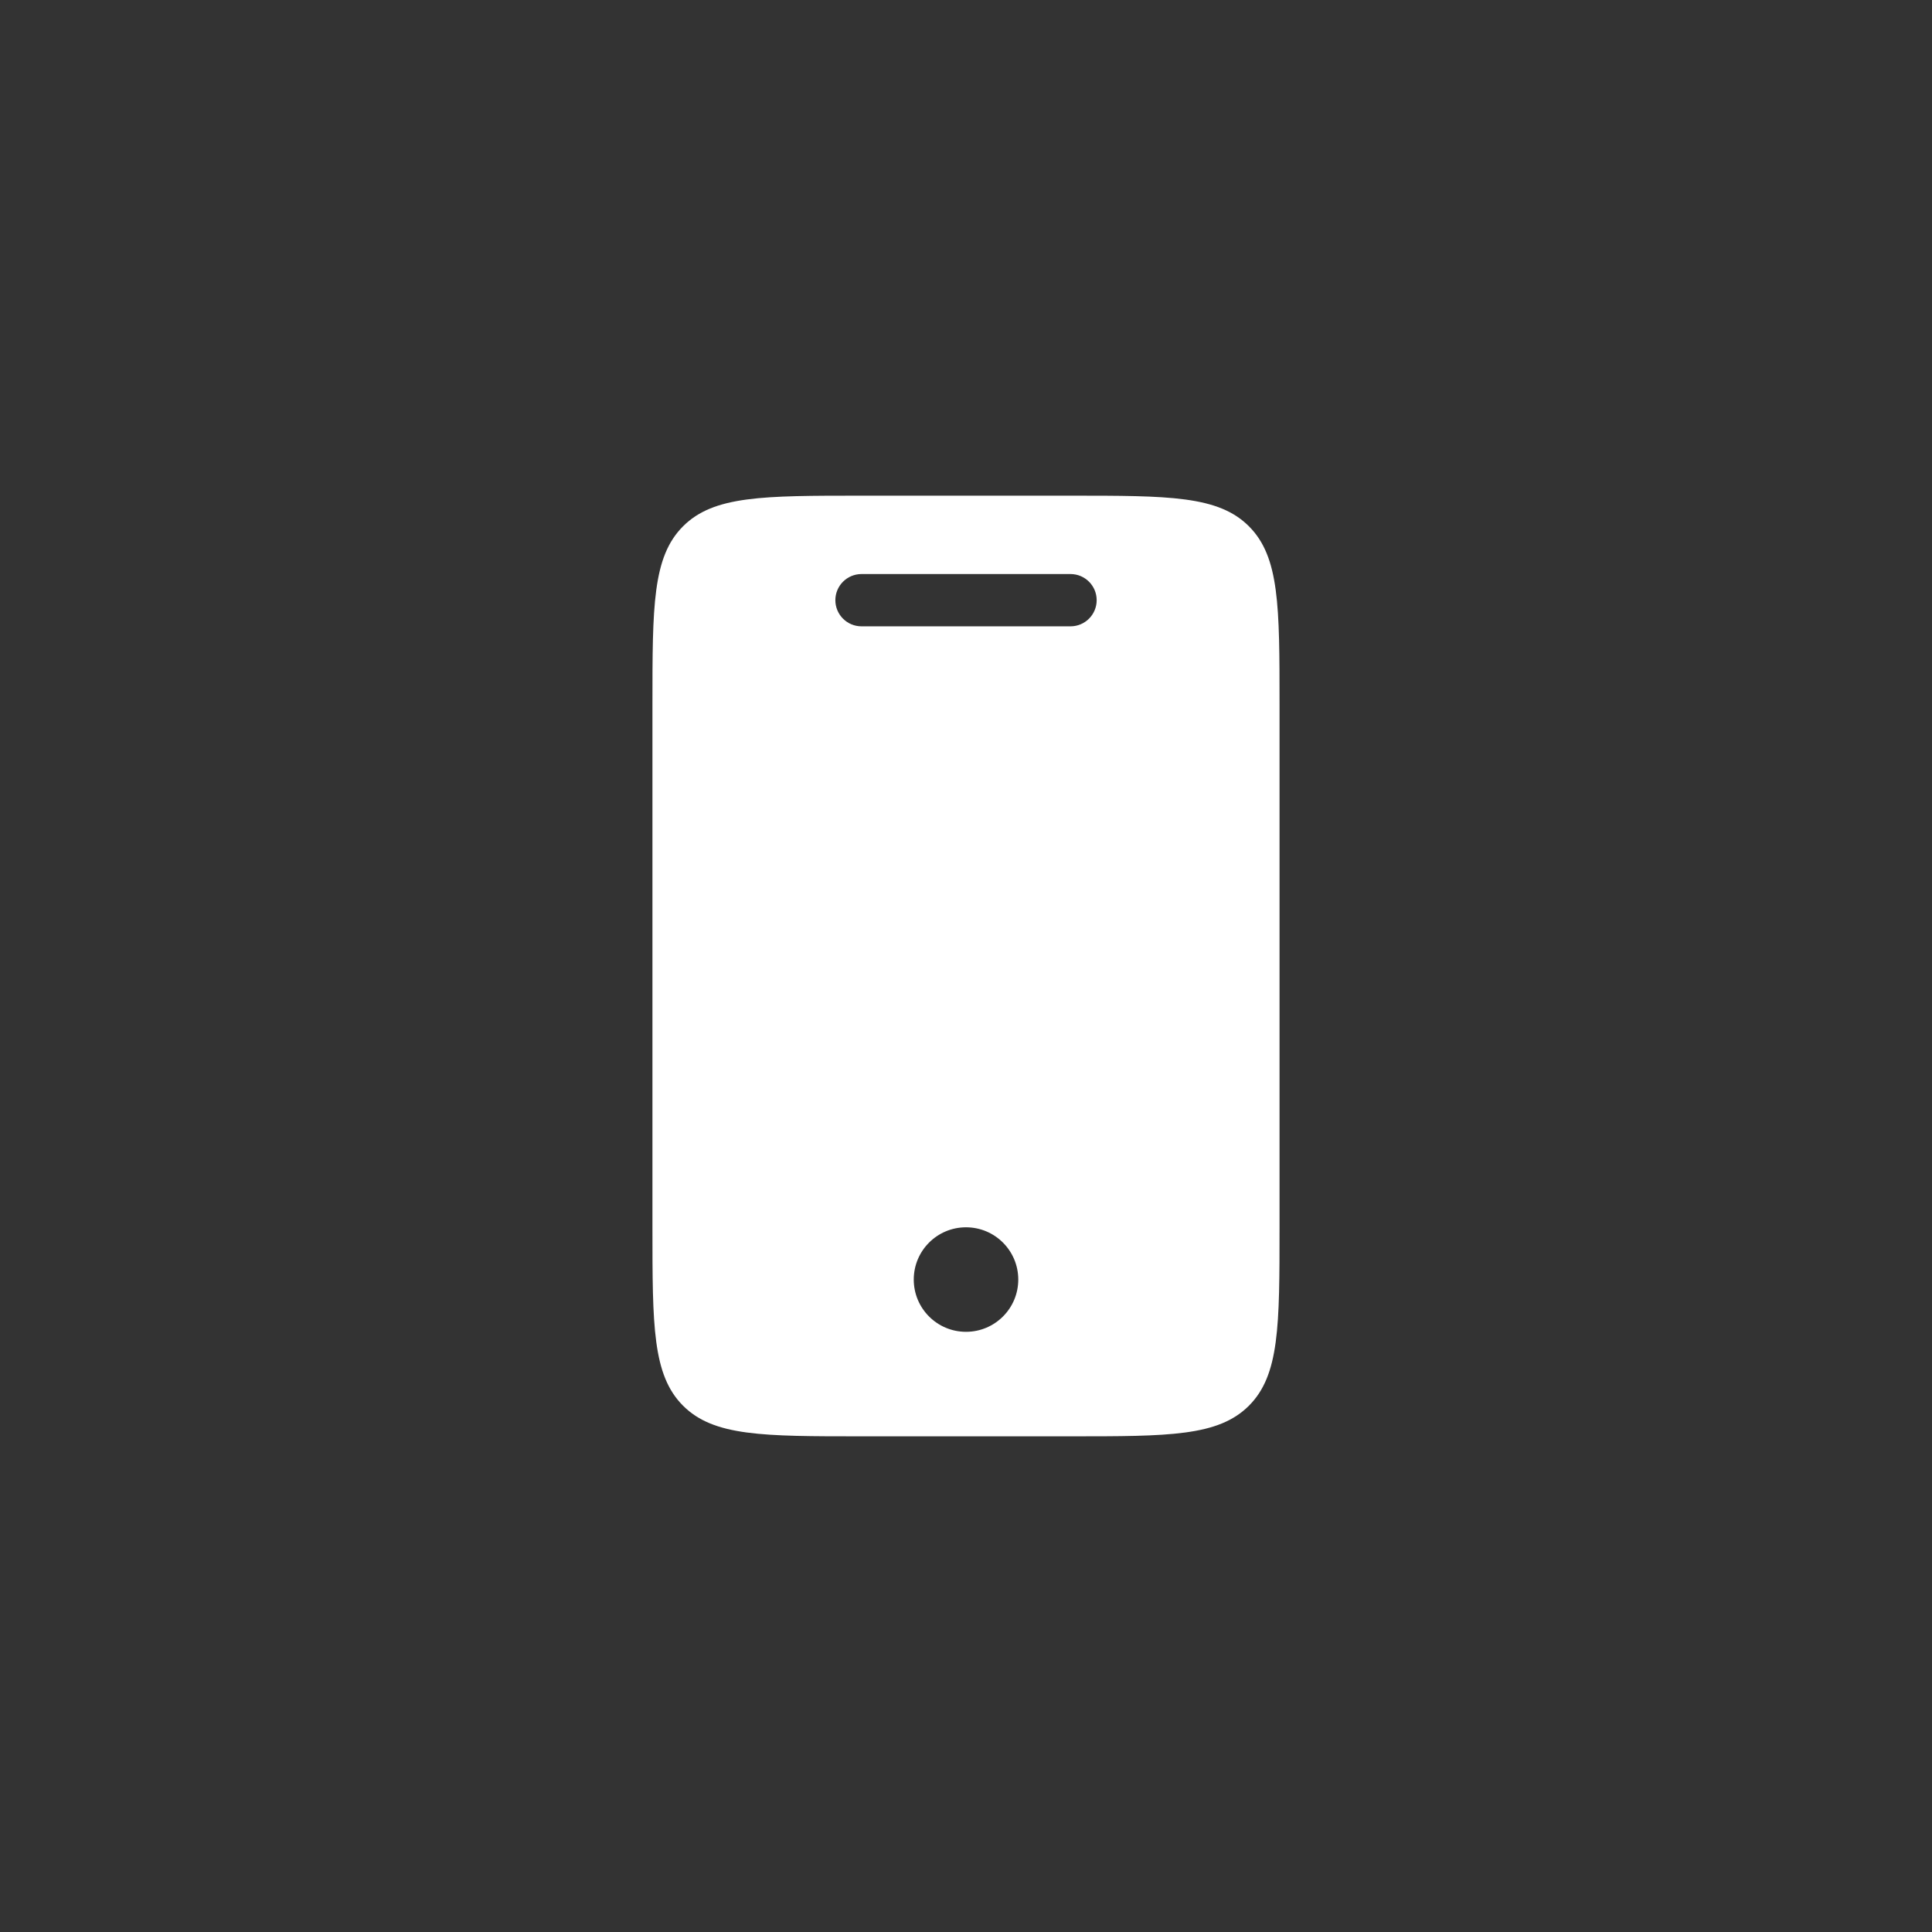
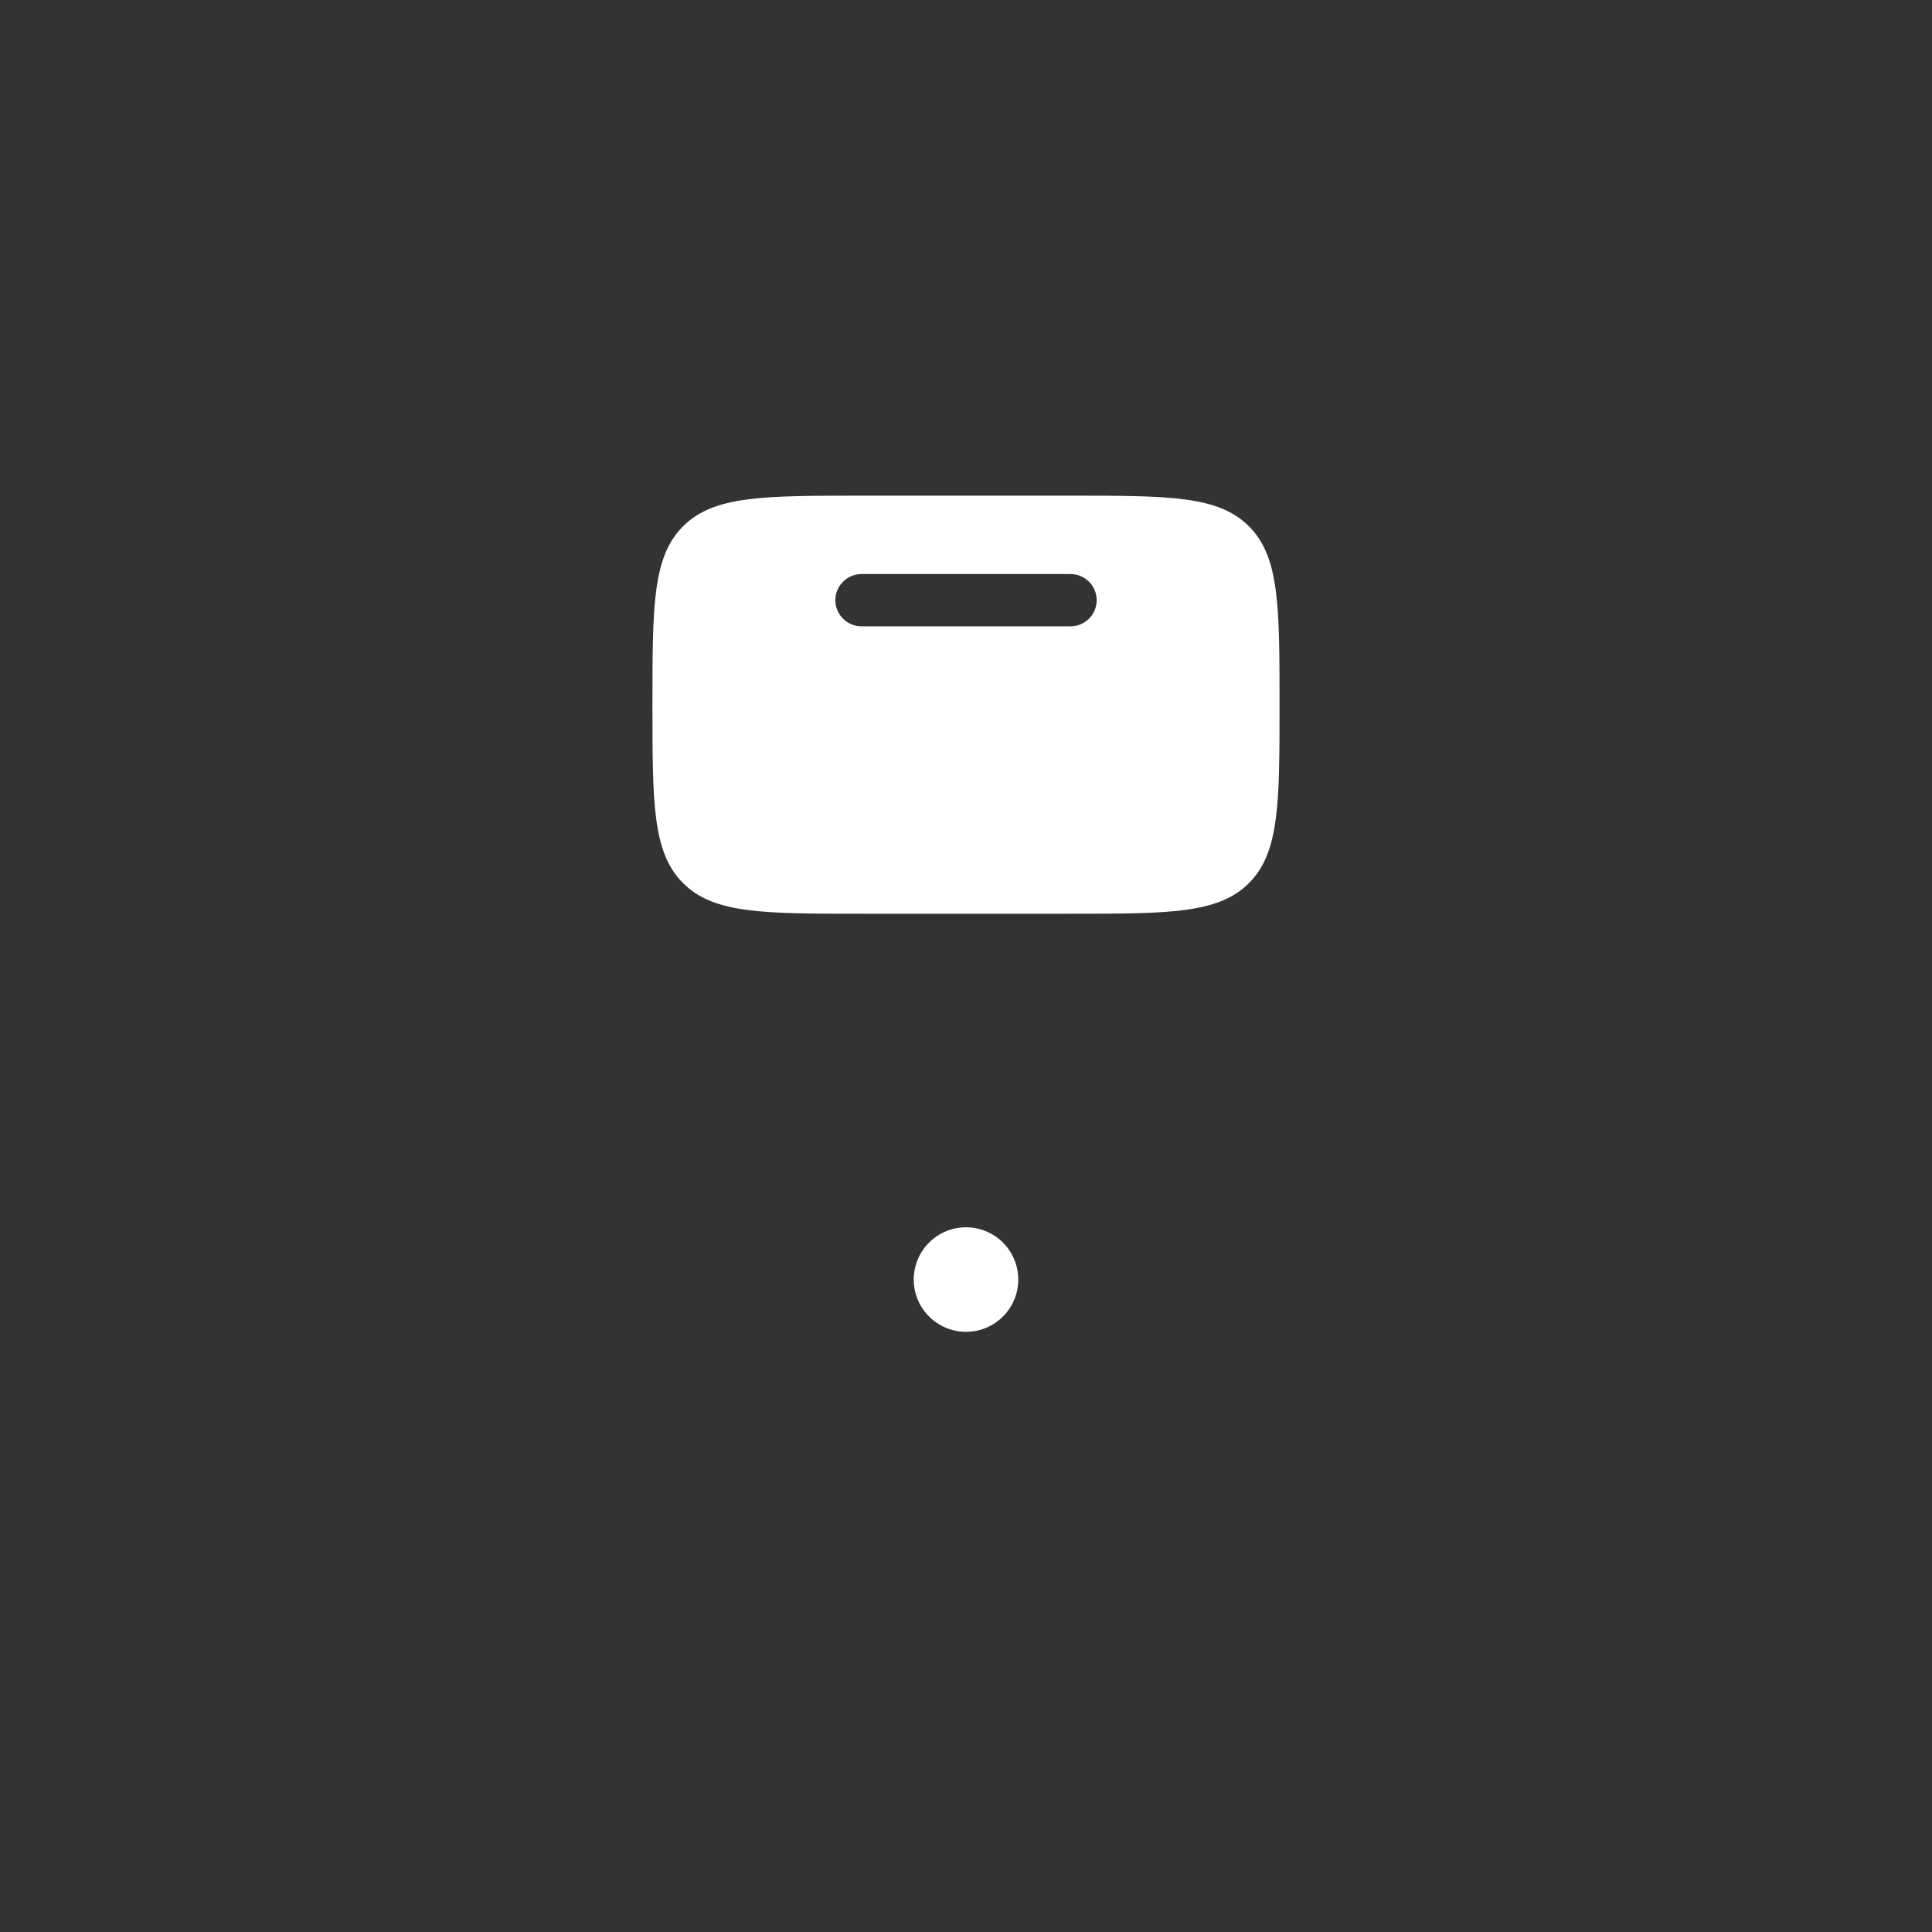
<svg xmlns="http://www.w3.org/2000/svg" xml:space="preserve" width="62.62mm" height="62.62mm" version="1.1" style="shape-rendering:geometricPrecision; text-rendering:geometricPrecision; image-rendering:optimizeQuality; fill-rule:evenodd; clip-rule:evenodd" viewBox="0 0 915.77 915.77">
  <rect x="0" y="0" width="915.77" height="915.77" fill="#333333" stroke="none" />
  <defs>
    <style type="text/css"> .fil1 {fill:none} .fil0 {fill:white} </style>
  </defs>
  <g id="Слой_x0020_1">
-     <path class="fil0" d="M309.26 334.03c0,-46.71 0,-70.06 14.51,-84.57 14.51,-14.51 37.86,-14.51 84.57,-14.51l99.08 0c46.71,0 70.06,0 84.57,14.51 14.51,14.51 14.51,37.86 14.51,84.57l0 247.71c0,46.71 0,70.06 -14.51,84.57 -14.51,14.51 -37.86,14.51 -84.57,14.51l-99.08 0c-46.71,0 -70.06,0 -84.57,-14.51 -14.51,-14.51 -14.51,-37.86 -14.51,-84.57l0 -247.71zm86.7 -49.54c0,-6.84 5.55,-12.39 12.39,-12.39l99.08 0c6.84,0 12.39,5.54 12.39,12.39 0,6.84 -5.55,12.39 -12.39,12.39l-99.08 0c-6.84,0 -12.39,-5.55 -12.39,-12.39zm61.93 346.79c13.68,0 24.77,-11.09 24.77,-24.77 0,-13.68 -11.09,-24.77 -24.77,-24.77 -13.68,0 -24.77,11.09 -24.77,24.77 0,13.68 11.09,24.77 24.77,24.77z" />
-     <rect class="fil1" x="-0" y="-0" width="915.77" height="915.77" />
+     <path class="fil0" d="M309.26 334.03c0,-46.71 0,-70.06 14.51,-84.57 14.51,-14.51 37.86,-14.51 84.57,-14.51l99.08 0c46.71,0 70.06,0 84.57,14.51 14.51,14.51 14.51,37.86 14.51,84.57c0,46.71 0,70.06 -14.51,84.57 -14.51,14.51 -37.86,14.51 -84.57,14.51l-99.08 0c-46.71,0 -70.06,0 -84.57,-14.51 -14.51,-14.51 -14.51,-37.86 -14.51,-84.57l0 -247.71zm86.7 -49.54c0,-6.84 5.55,-12.39 12.39,-12.39l99.08 0c6.84,0 12.39,5.54 12.39,12.39 0,6.84 -5.55,12.39 -12.39,12.39l-99.08 0c-6.84,0 -12.39,-5.55 -12.39,-12.39zm61.93 346.79c13.68,0 24.77,-11.09 24.77,-24.77 0,-13.68 -11.09,-24.77 -24.77,-24.77 -13.68,0 -24.77,11.09 -24.77,24.77 0,13.68 11.09,24.77 24.77,24.77z" />
  </g>
</svg>